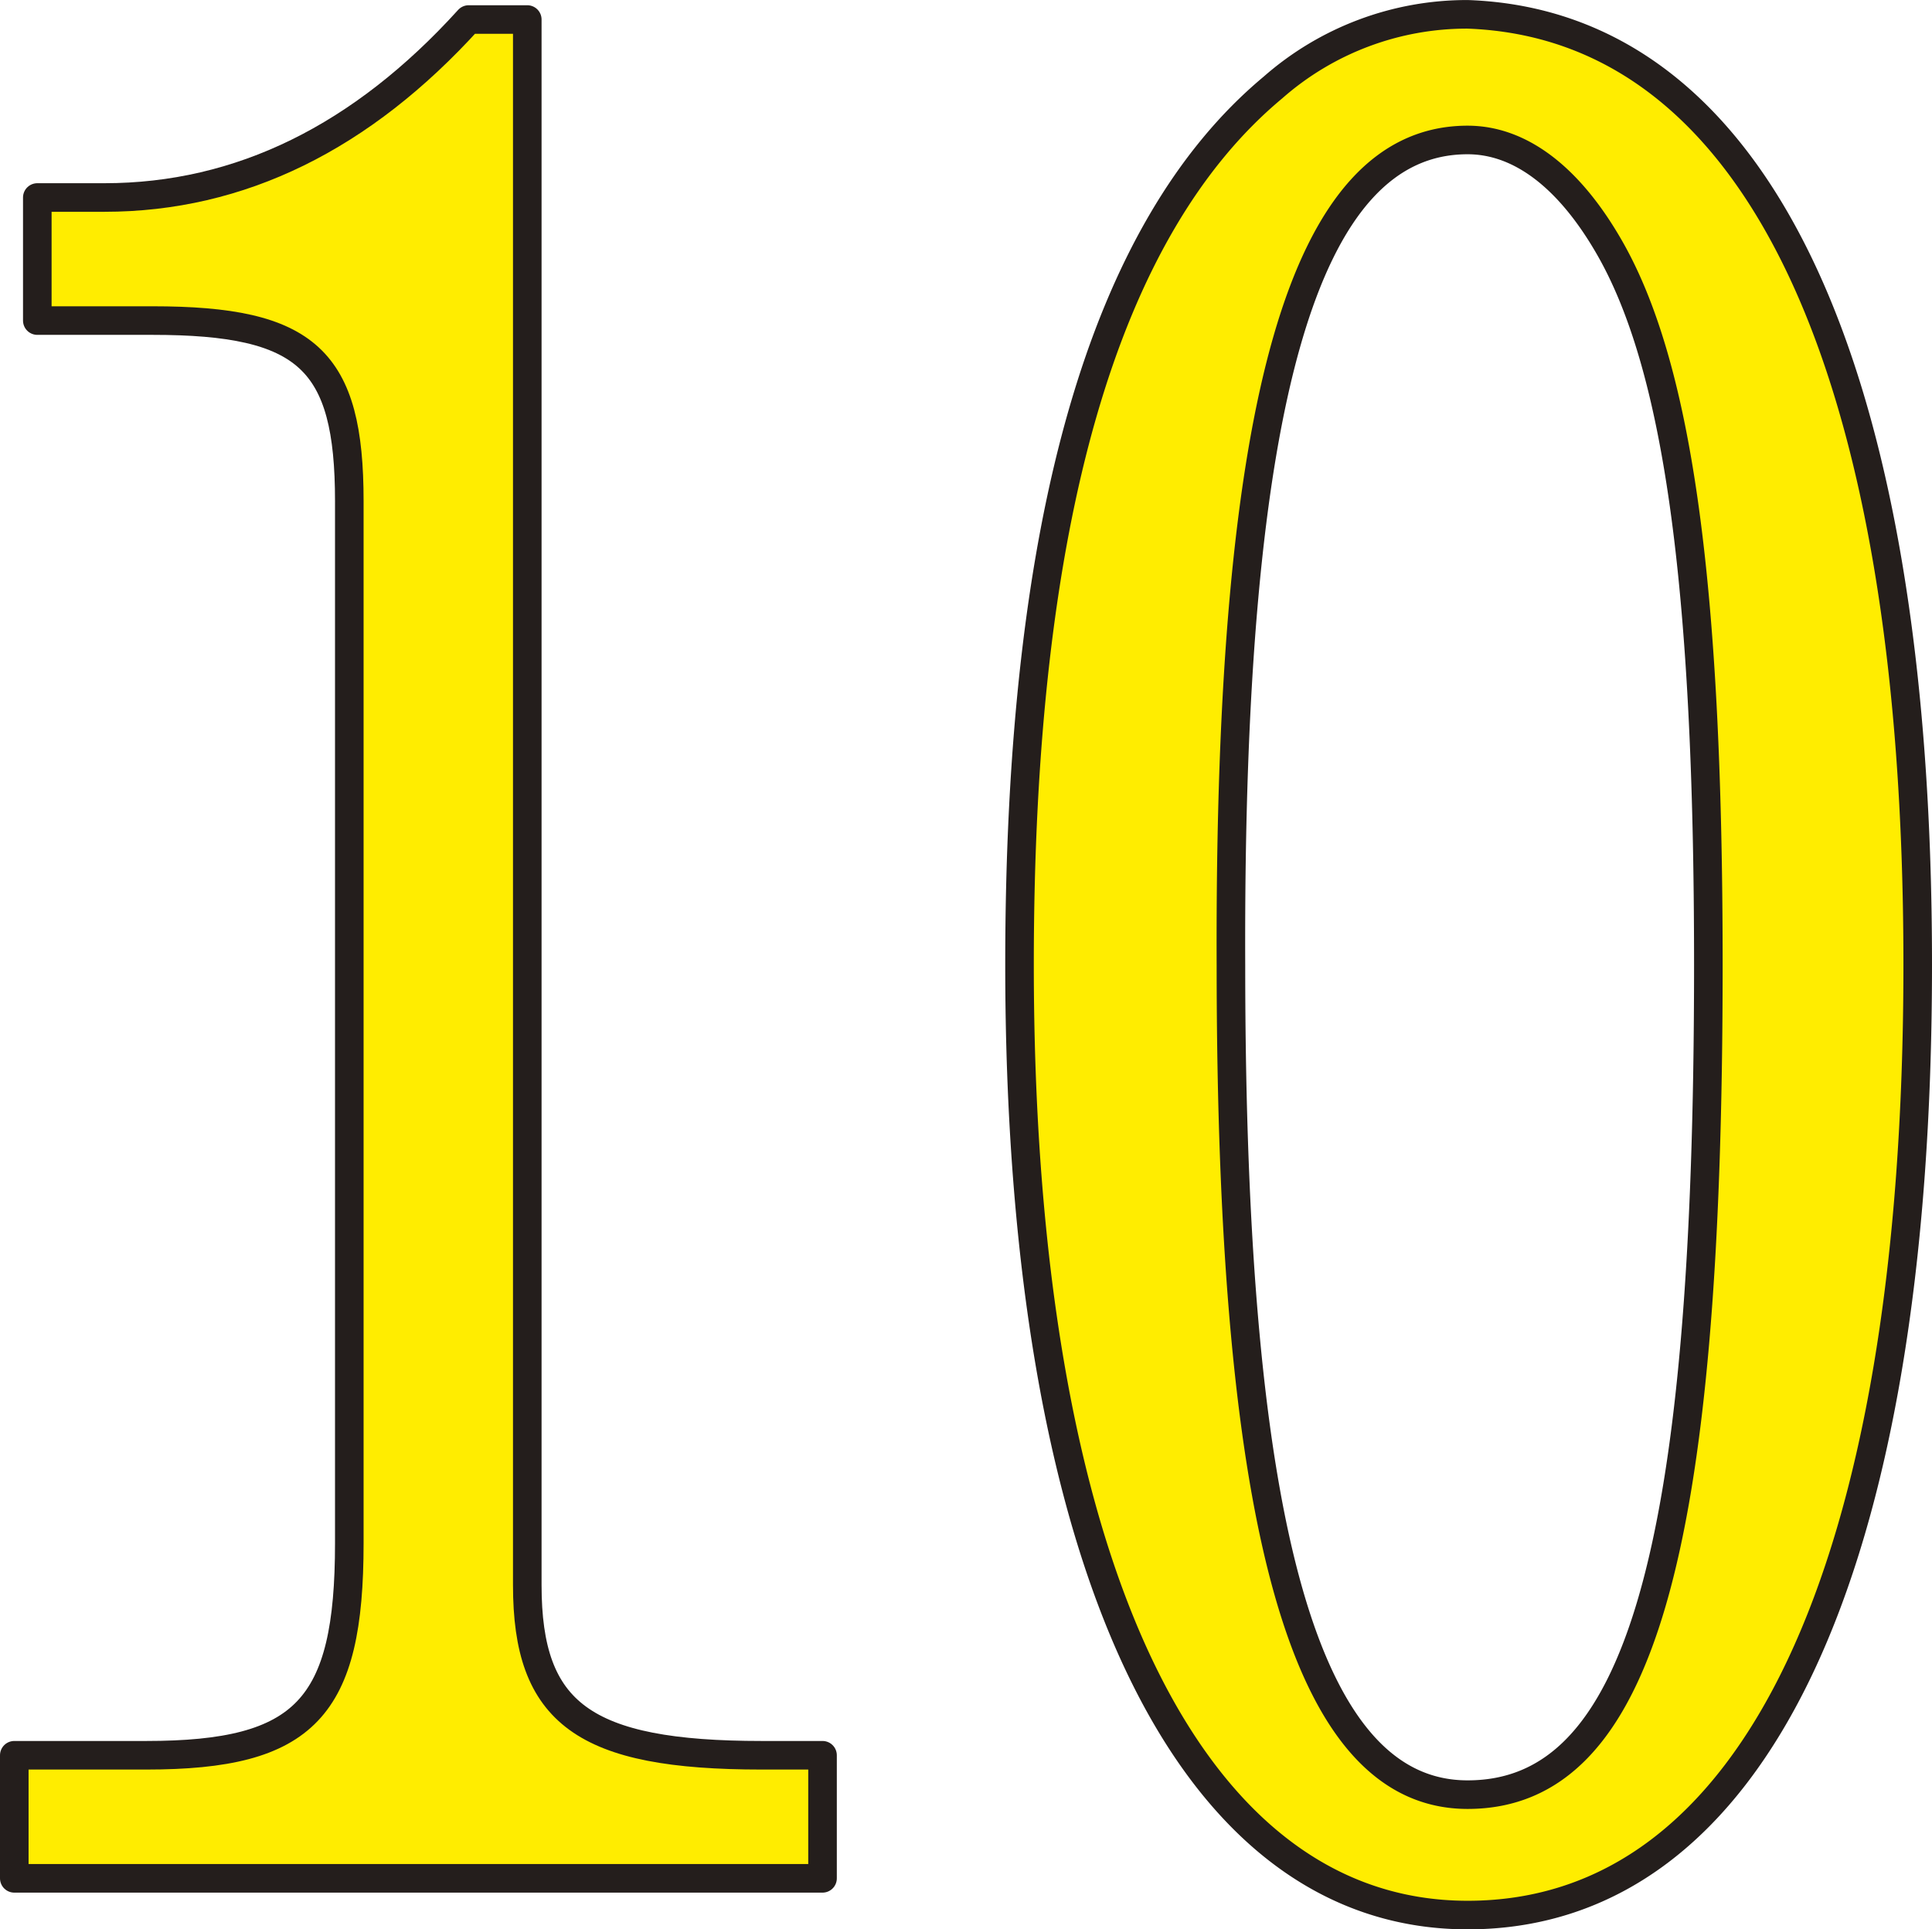
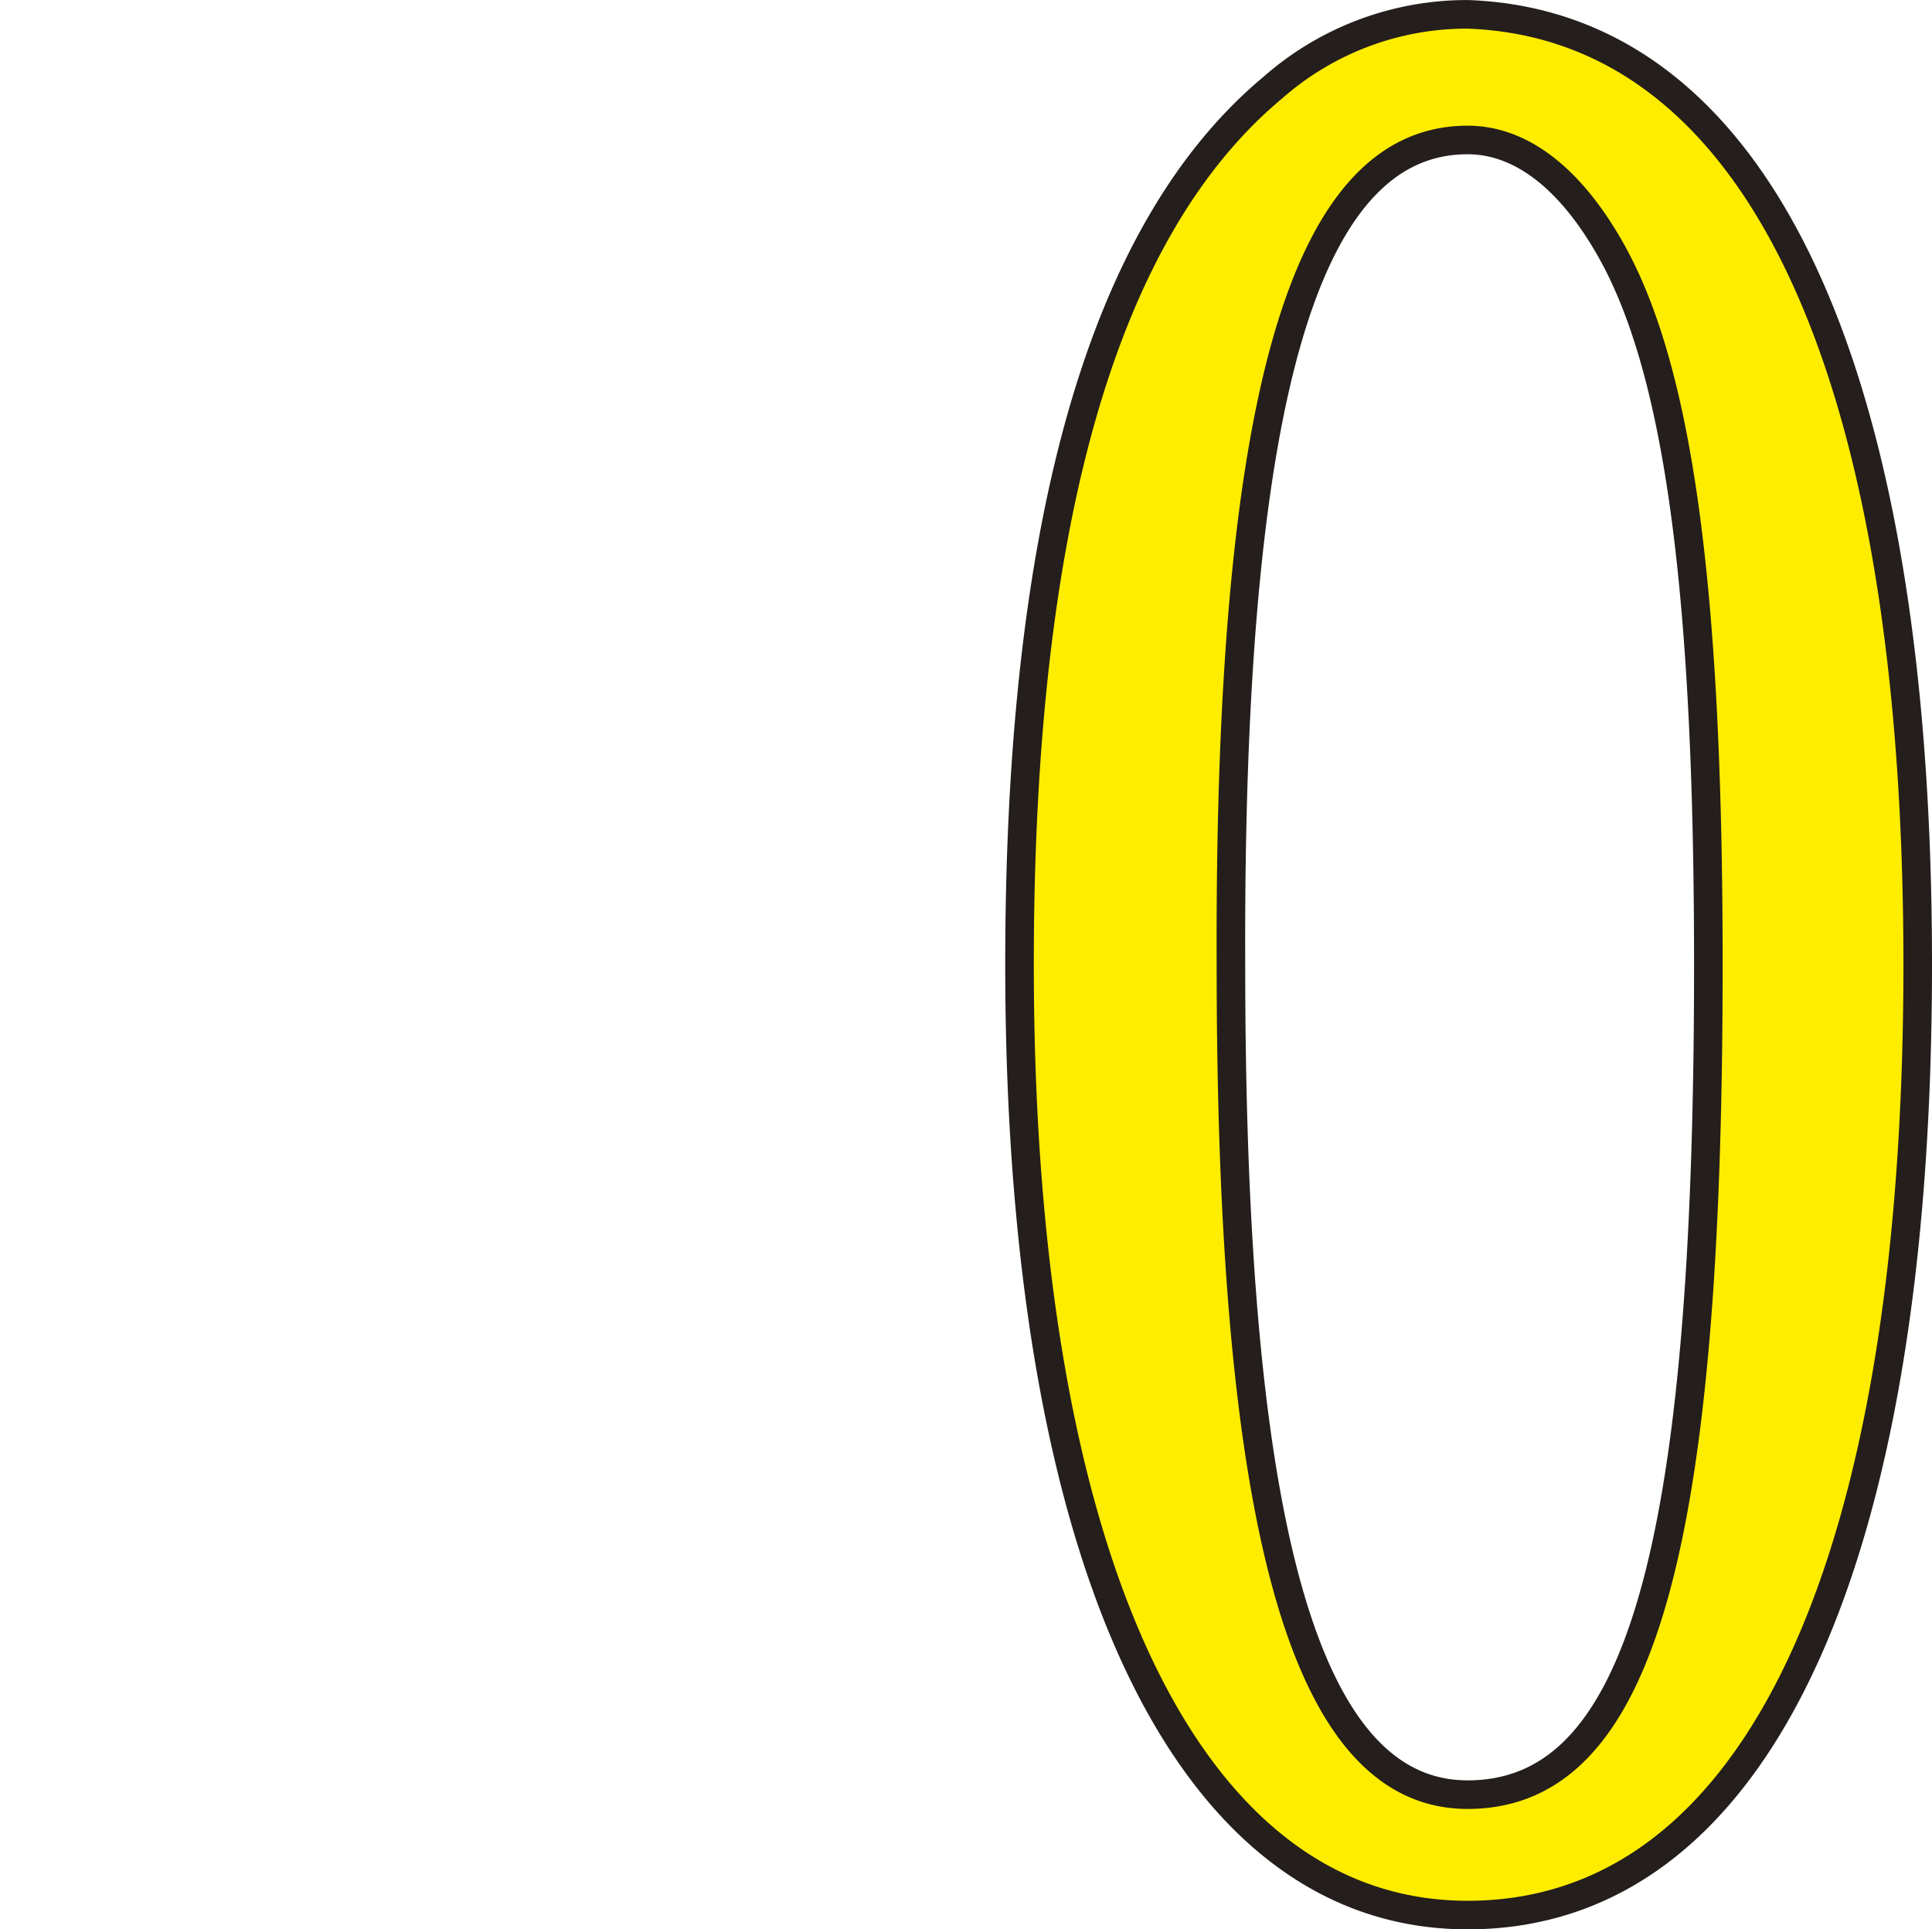
<svg xmlns="http://www.w3.org/2000/svg" viewBox="0 0 135.216 135.022">
  <g id="グループ_205" data-name="グループ 205" transform="translate(1 1)">
    <g id="グループ_204" data-name="グループ 204">
-       <path id="パス_1713" data-name="パス 1713" d="M821.942,345.976V455.542c0,8.979,3.955,11.909,16.416,11.909h4.248v8.613H786.039v-8.613h9.233c11.138,0,14.214-3.3,14.214-14.839V379.686c0-9.892-2.93-12.641-13.774-12.641H787.65v-8.613h4.692c9.526,0,18.027-4.214,25.5-12.456Z" transform="translate(-786.039 -345.61)" fill="#ffed00" stroke="#241e1c" stroke-linecap="round" stroke-linejoin="round" stroke-width="2" />
      <path id="パス_1714" data-name="パス 1714" d="M865.233,412.4c0,42.323-11.431,66.515-31.5,66.515-19.638,0-31.362-24.74-31.362-66.515,0-30.961,5.864-51.487,17.73-61.379a20.558,20.558,0,0,1,13.632-5.127C853.949,346.623,865.233,370.441,865.233,412.4Zm-48.066,0c0,39.764,5.274,58.088,16.562,58.088,12.016,0,16.851-16.859,16.851-58.088,0-26.933-2.2-42.142-7.036-50.384-2.783-4.765-6.157-7.329-9.815-7.329C822.294,354.685,817.02,372.824,817.167,412.4Z" transform="translate(-732.017 -345.891)" fill="#ffed00" stroke="#241e1c" stroke-linecap="round" stroke-linejoin="round" stroke-width="2" />
    </g>
  </g>
</svg>